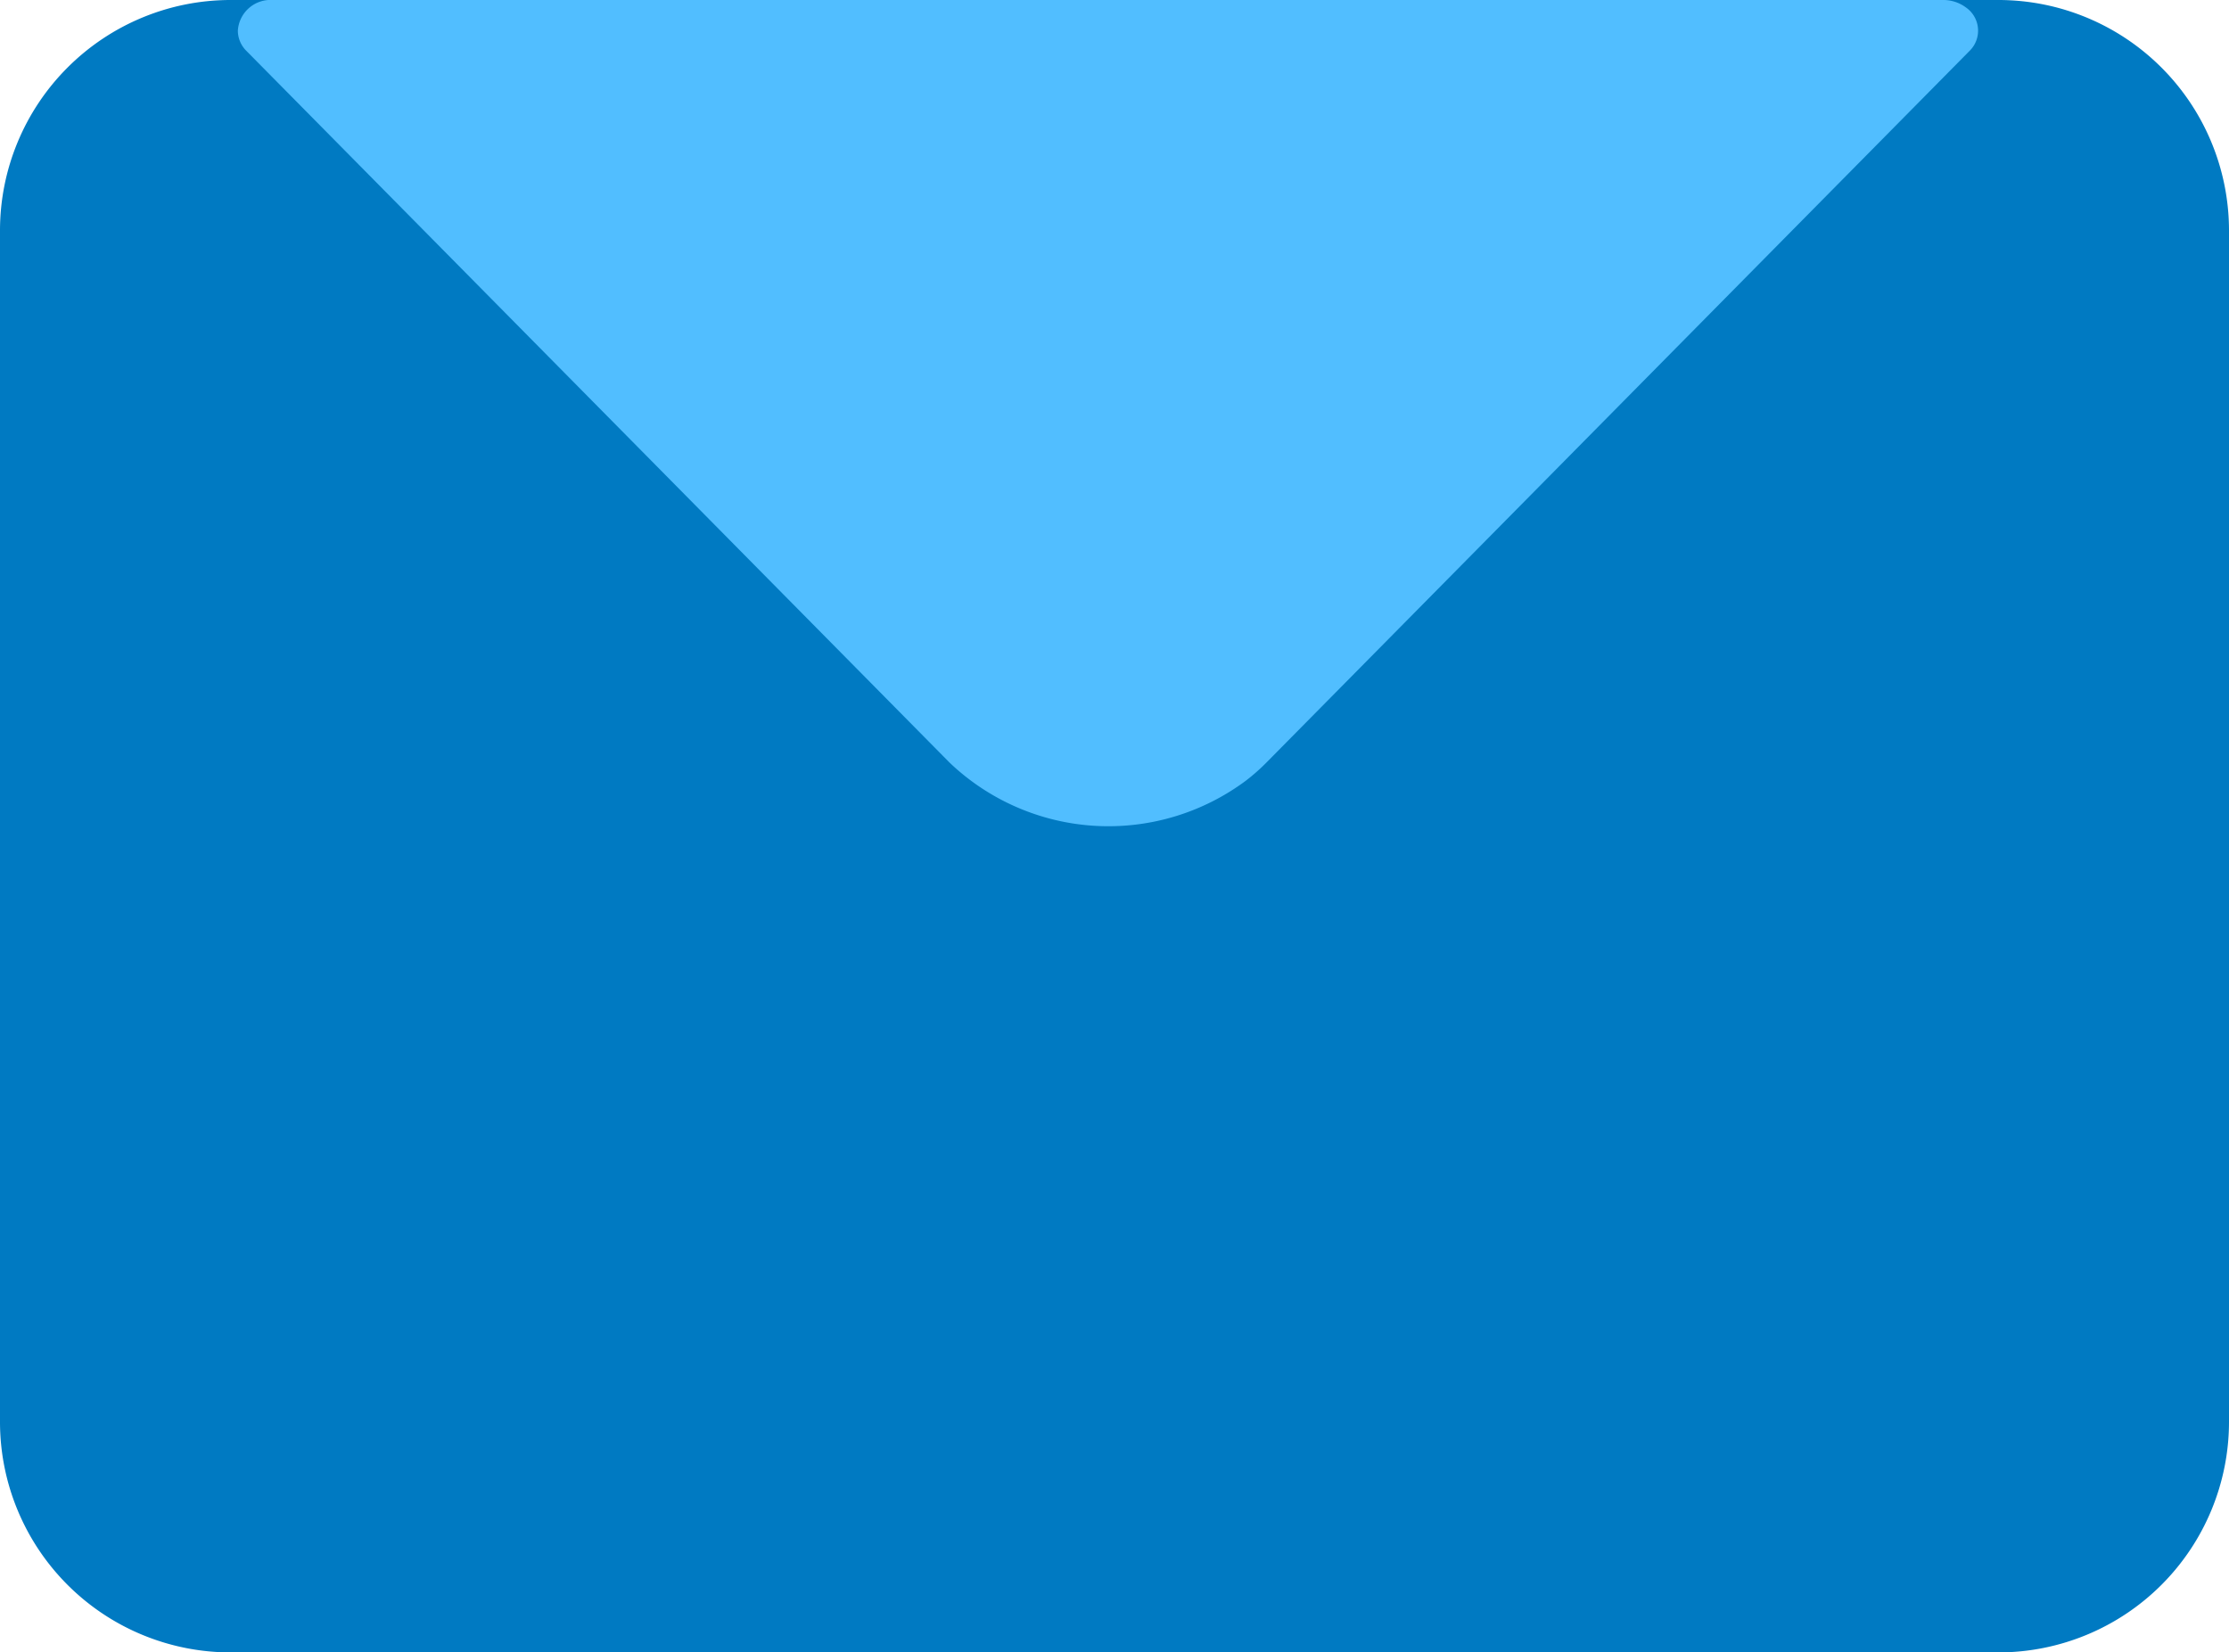
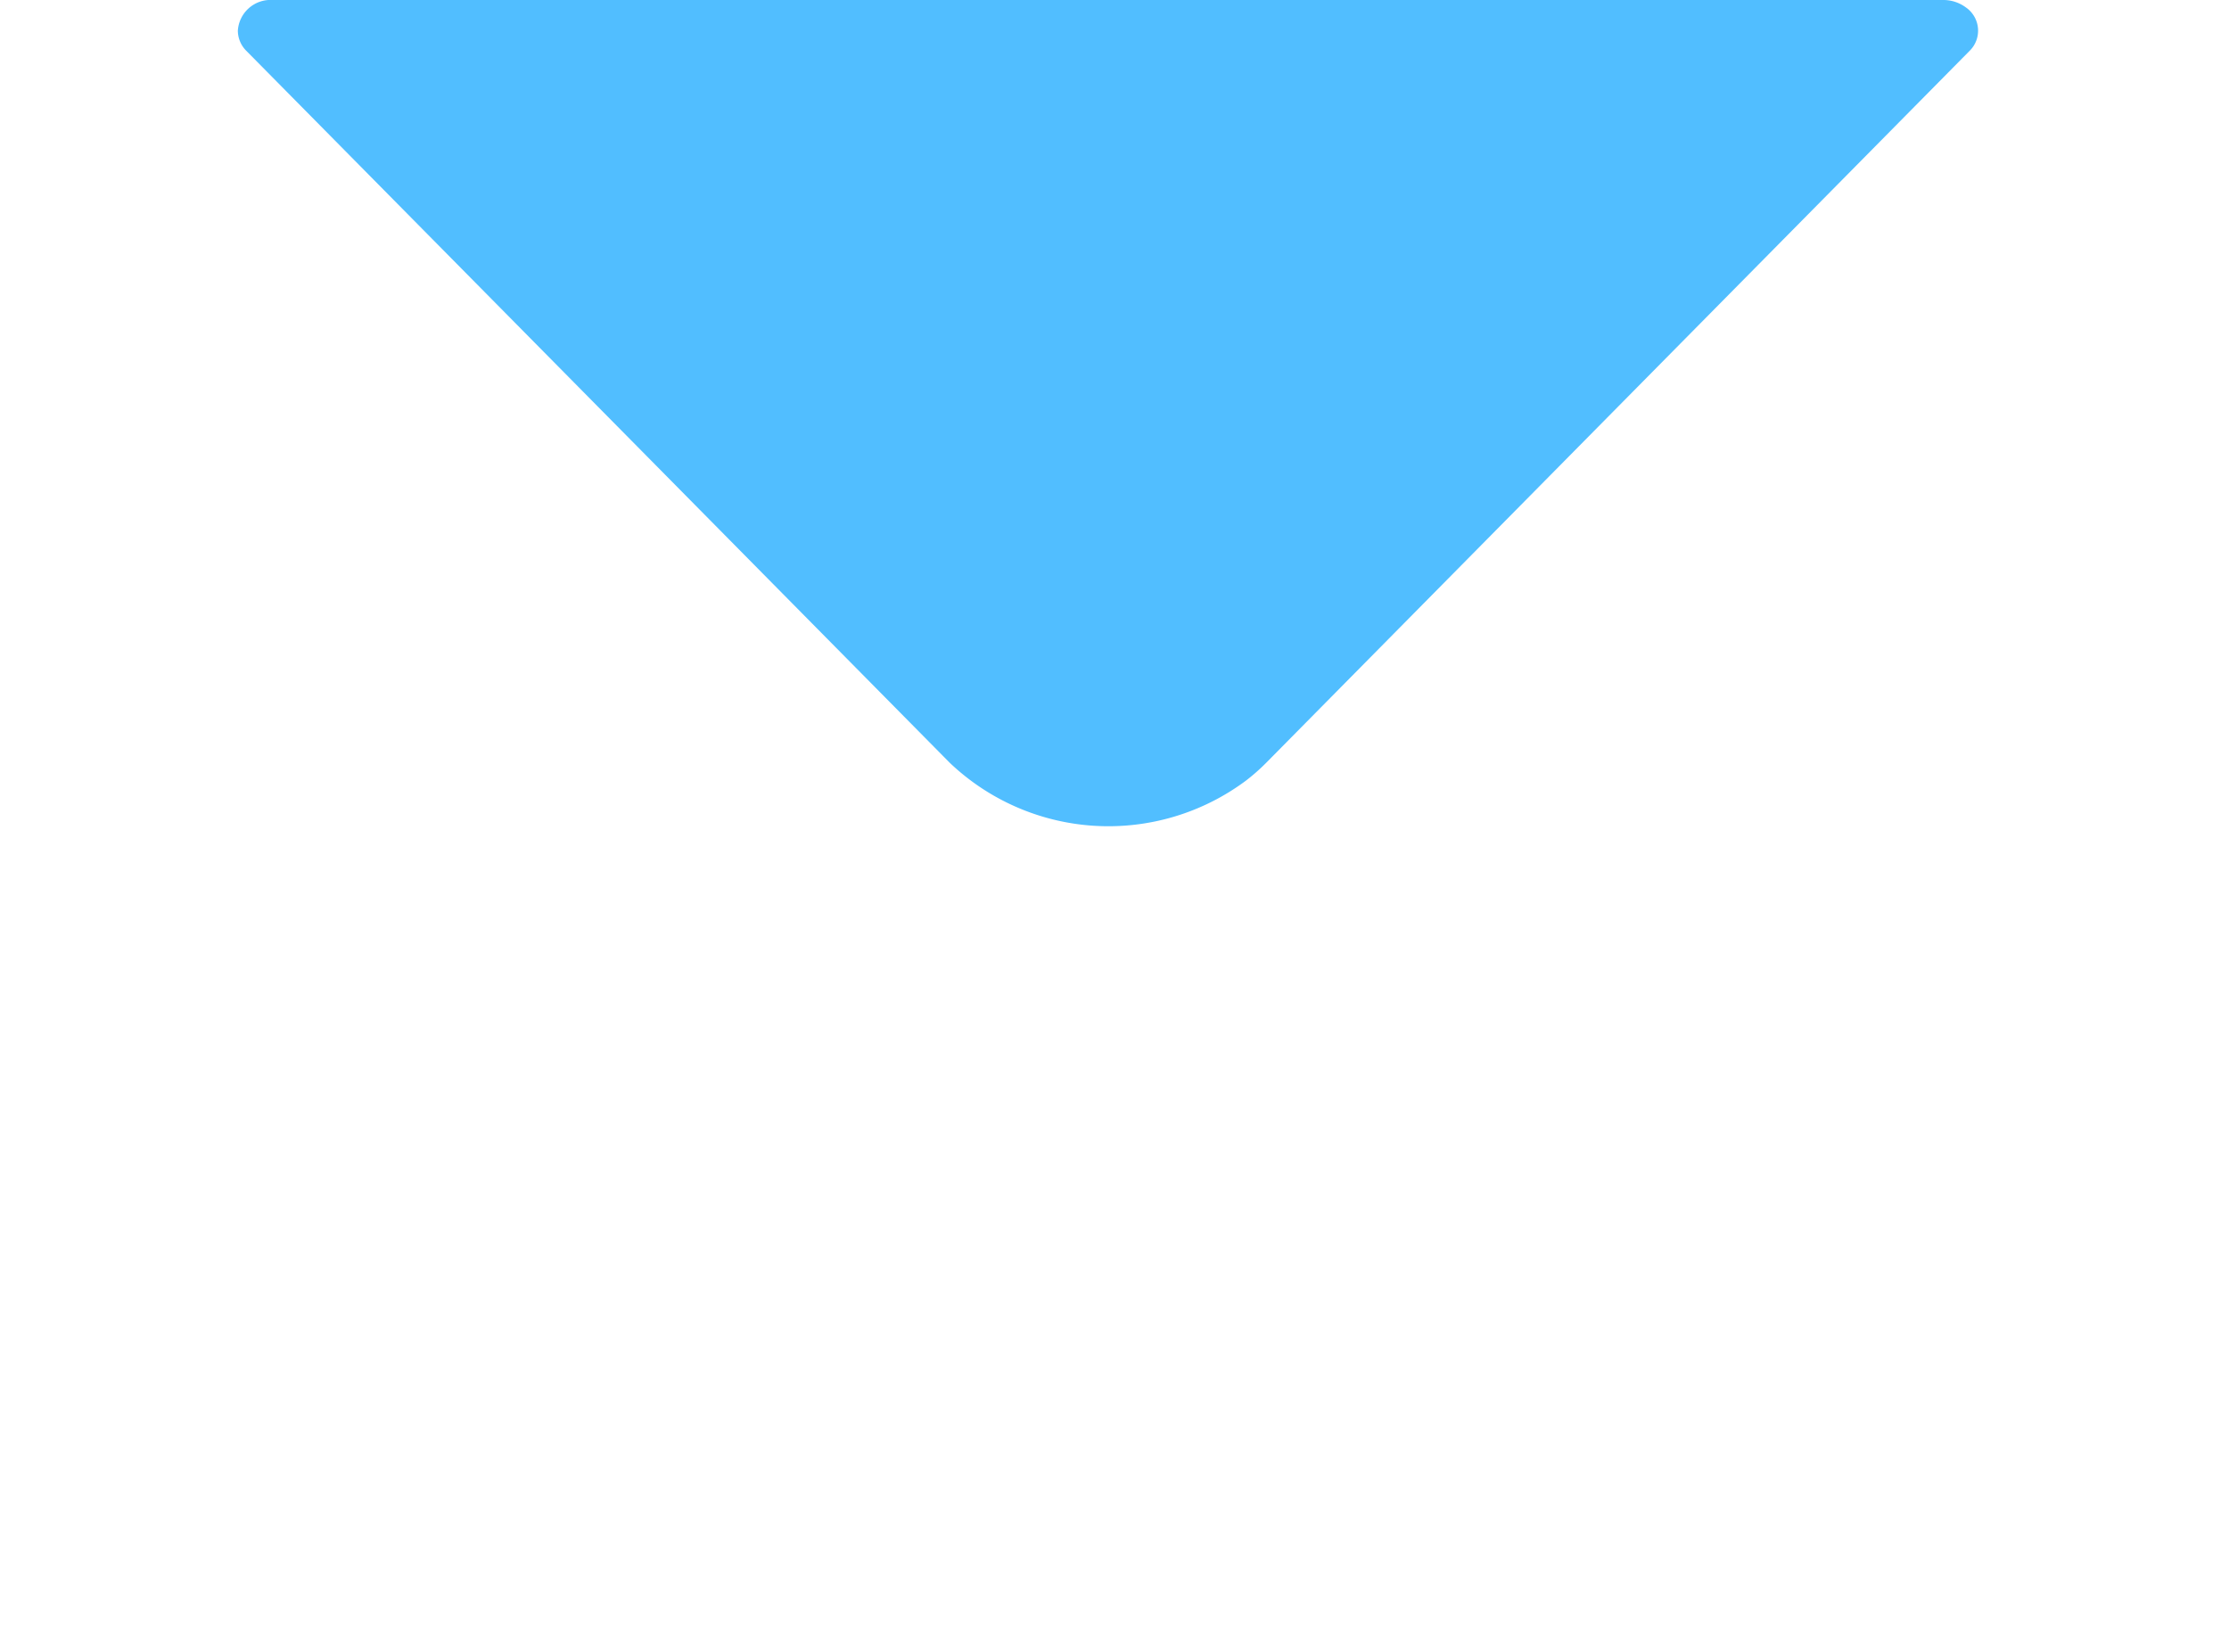
<svg xmlns="http://www.w3.org/2000/svg" width="34" height="25.207" viewBox="0 0 34 25.207">
  <defs>
    <style>.a{fill:#007ac2;}.a,.b{fill-rule:evenodd;}.b{fill:#51beff;}</style>
  </defs>
-   <path class="a" d="M3.517,0A3.518,3.518,0,0,0,0,3.517V21.69a3.518,3.518,0,0,0,3.517,3.517H30.483A3.518,3.518,0,0,0,34,21.69V3.517A3.518,3.518,0,0,0,30.483,0Z" transform="translate(0 0)" />
  <path class="b" d="M19.687,11.635,30.414.777a.431.431,0,0,0-.053-.662A.577.577,0,0,0,30.011,0H4.533A.5.5,0,0,0,4,.469a.438.438,0,0,0,.131.308L14.858,11.635a3.51,3.51,0,0,0,4.514.277A3.039,3.039,0,0,0,19.687,11.635Z" transform="translate(-0.372 0)" />
</svg>